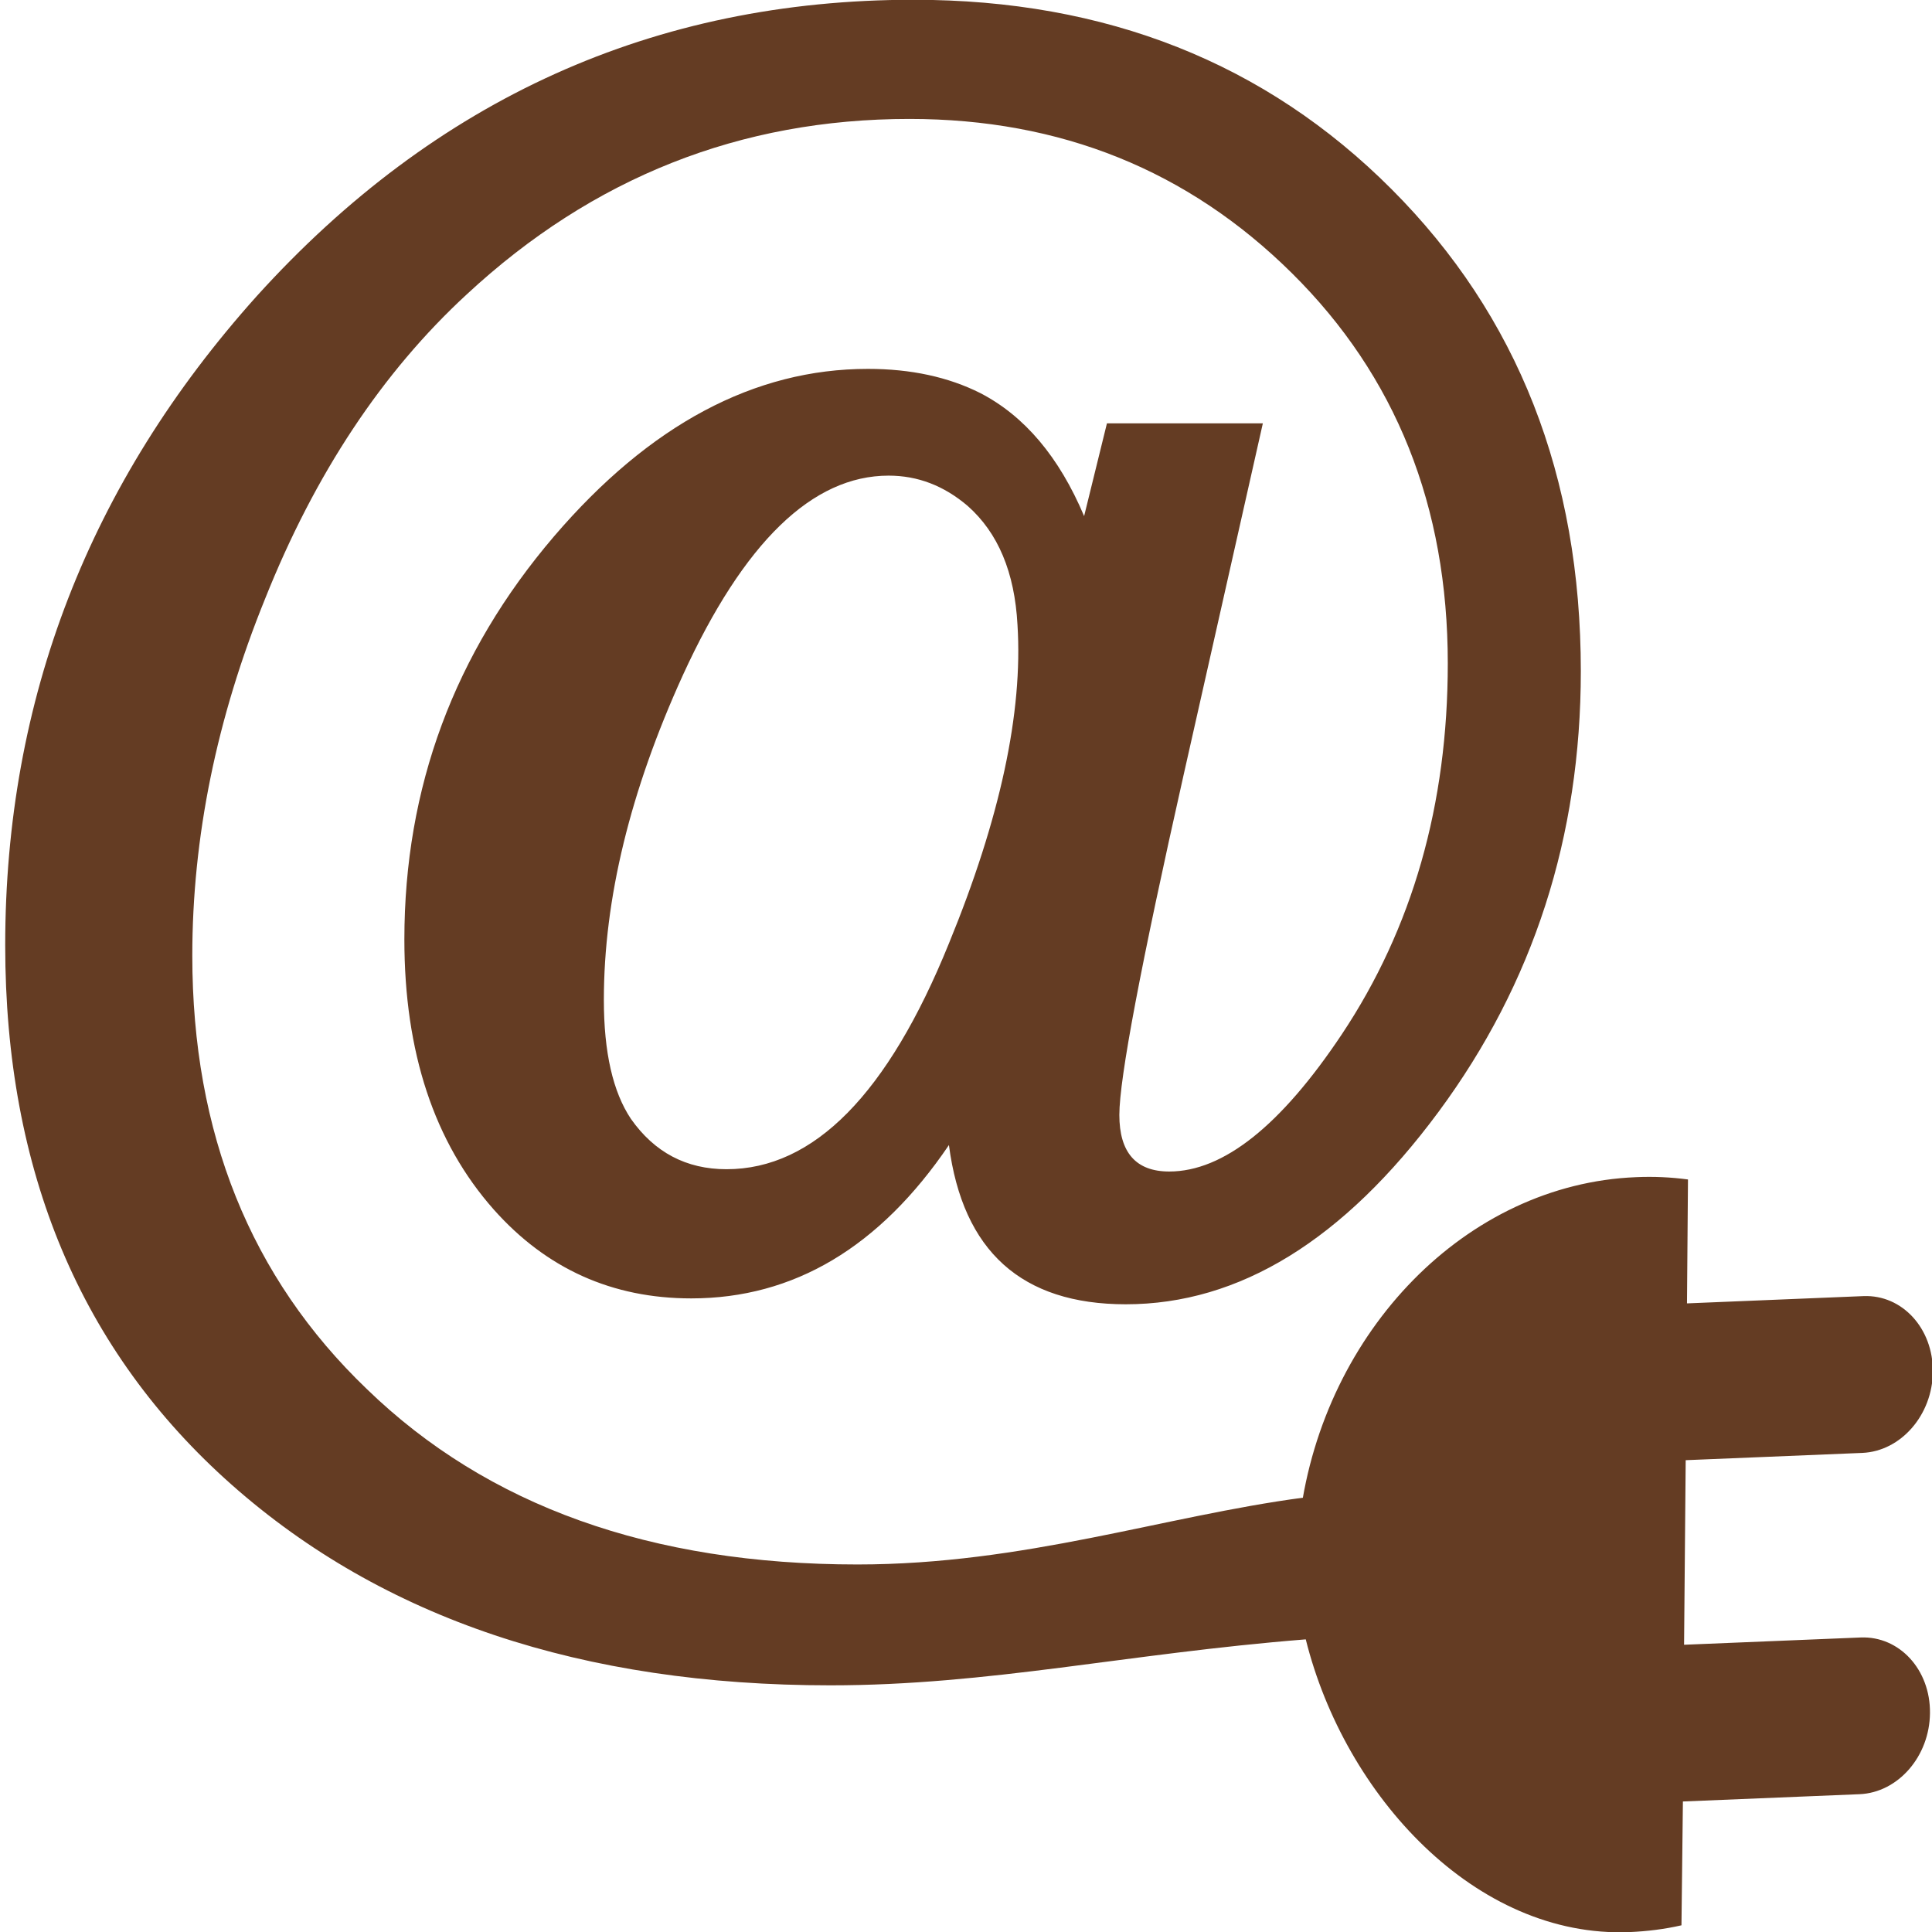
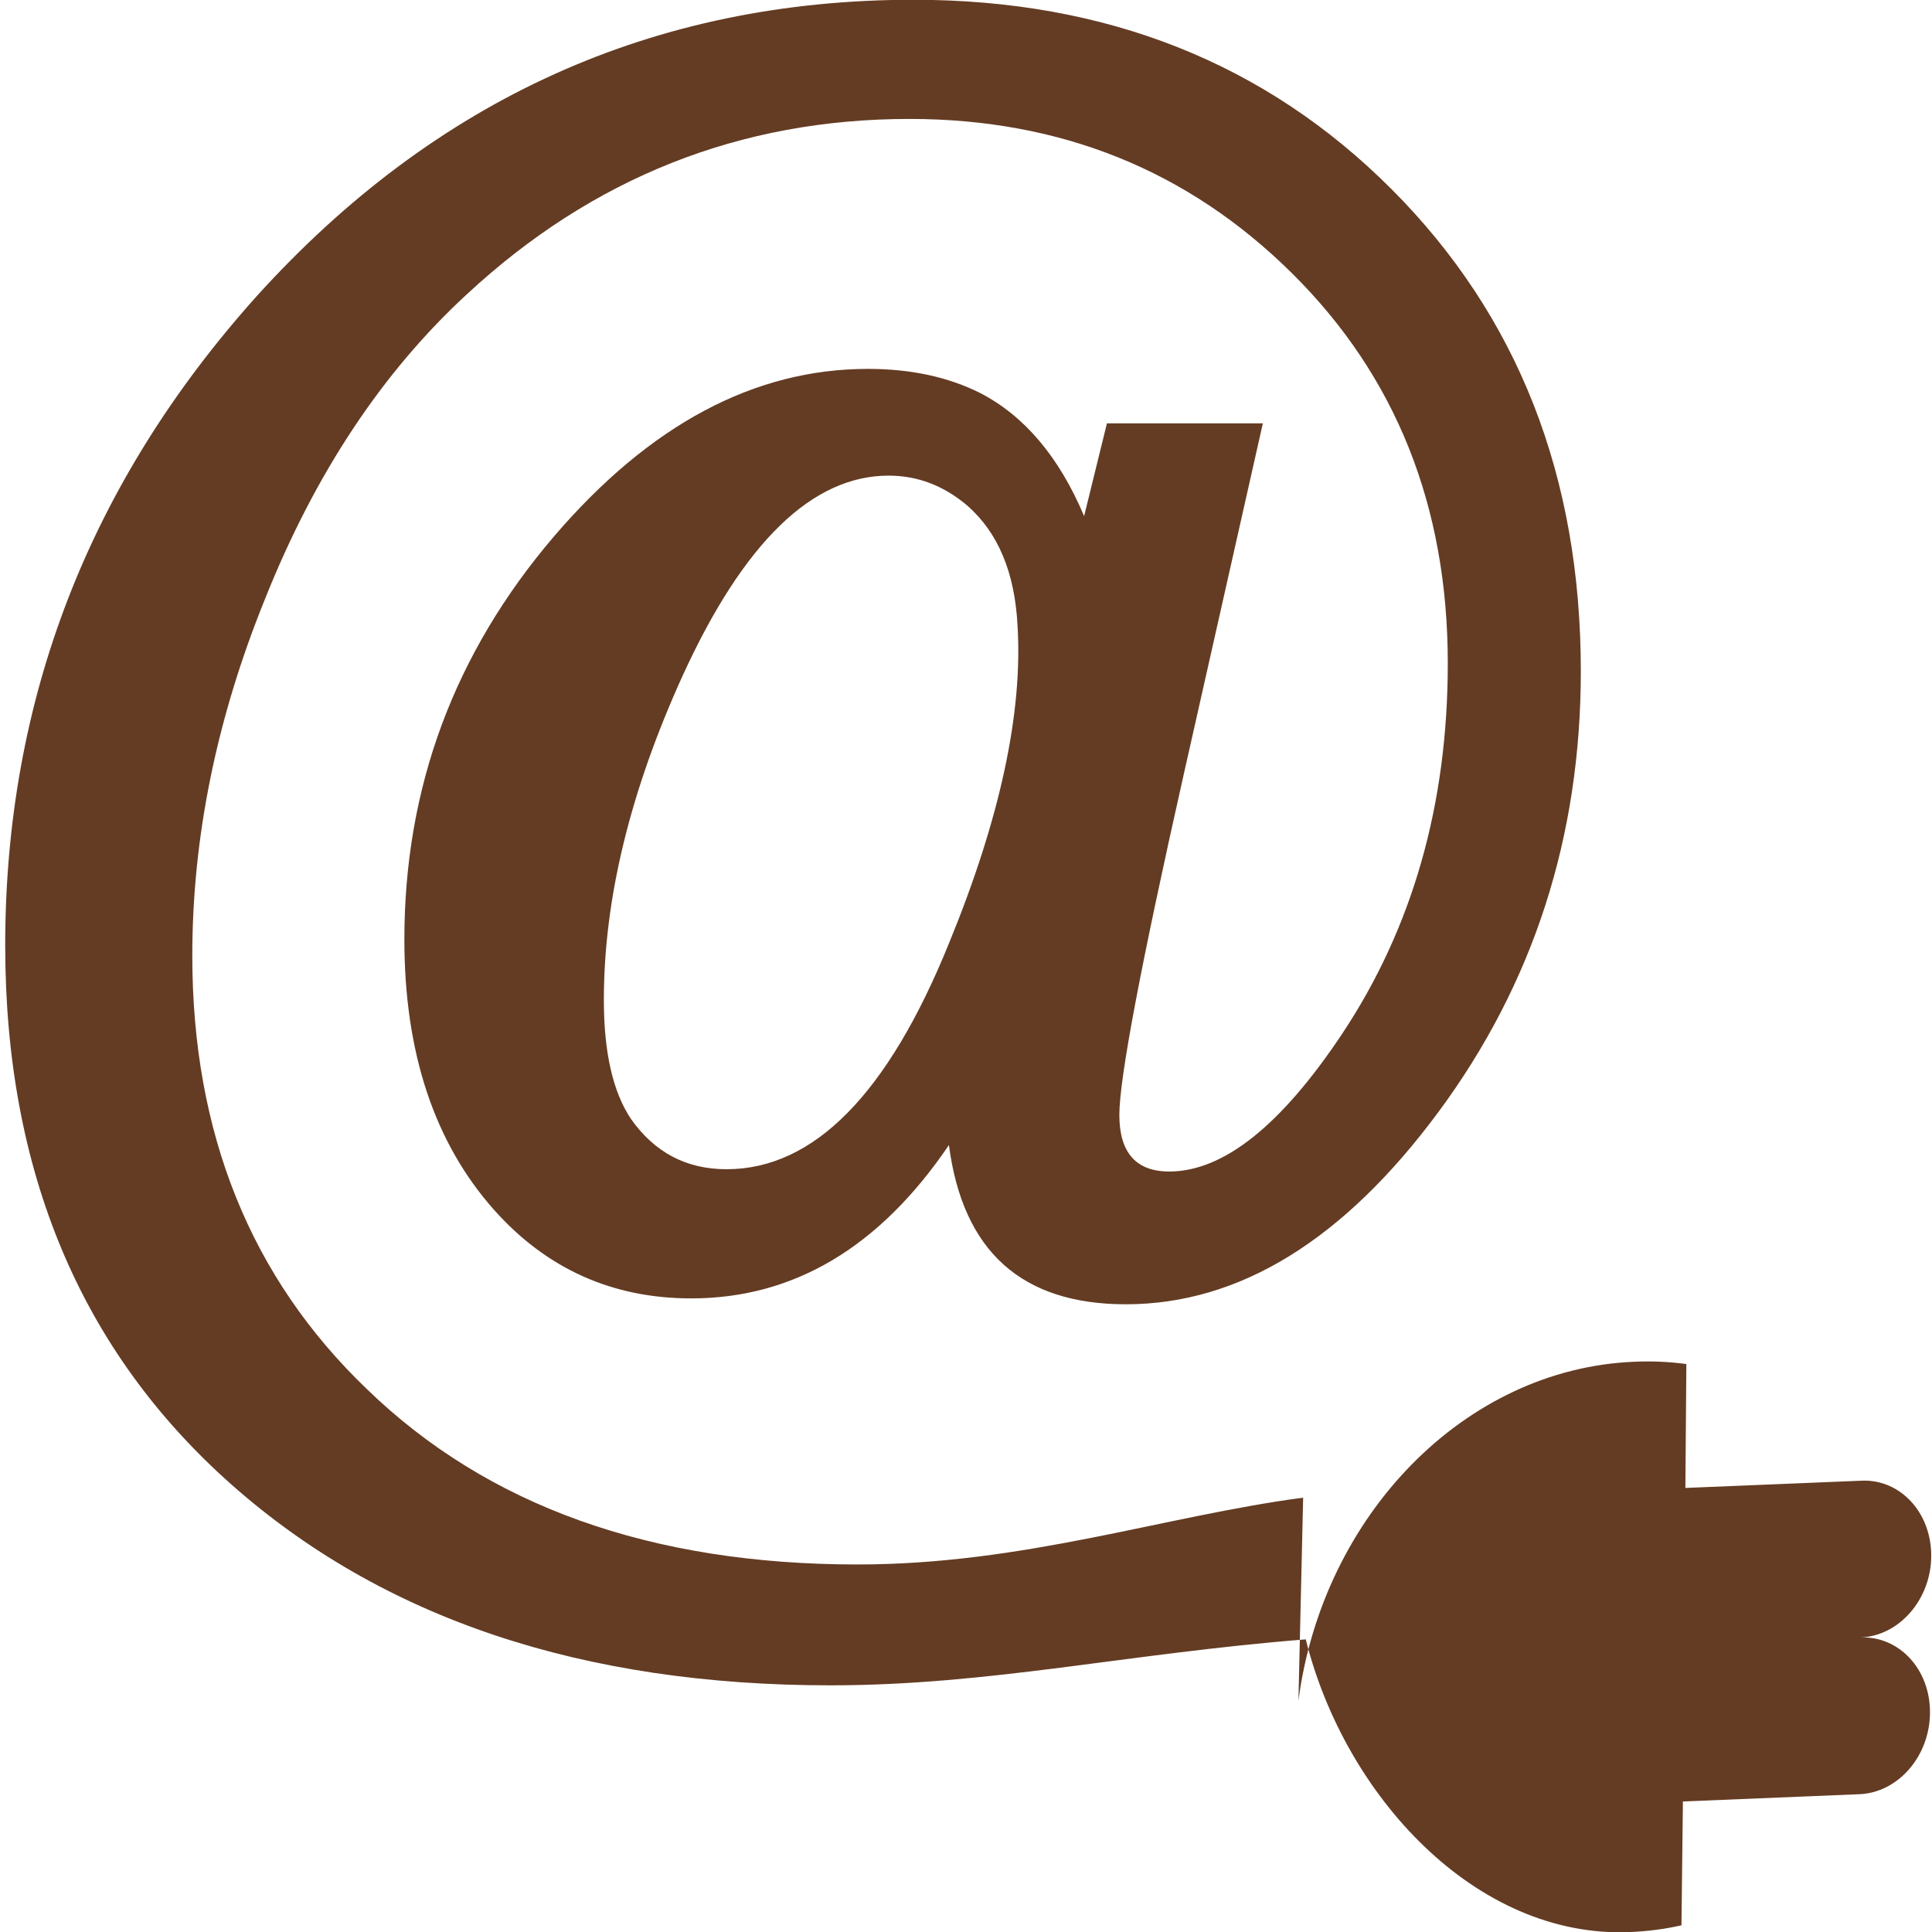
<svg xmlns="http://www.w3.org/2000/svg" version="1.1" id="Layer_1" x="0px" y="0px" width="43px" height="43px" viewBox="0 0 43 43" enable-background="new 0 0 43 43" xml:space="preserve">
-   <path fill="#643C23" d="M29.004,33.333c-3.104,0.412-6.214,1.487-9.919,1.487c-4.597,0-8.236-1.302-10.919-3.903  c-2.591-2.482-3.886-5.7-3.886-9.647c0-2.632,0.54-5.282,1.62-7.943c1.11-2.782,2.606-5.04,4.489-6.776  c2.805-2.603,6.091-3.904,9.853-3.904c3.362,0,6.2,1.144,8.512,3.433s3.469,5.184,3.469,8.684c0,3.142-0.785,5.894-2.359,8.257  c-1.356,2.033-2.637,3.053-3.841,3.053c-0.739,0-1.11-0.422-1.11-1.26c0-0.809,0.478-3.336,1.434-7.583l1.76-7.809h-3.47  l-0.508,2.065c-0.556-1.317-1.326-2.229-2.312-2.739c-0.711-0.357-1.543-0.538-2.5-0.538c-2.528,0-4.856,1.242-6.984,3.725  C10.11,14.535,9,17.528,9,20.908c0,2.512,0.664,4.516,1.99,6.013c1.172,1.318,2.637,1.977,4.395,1.977  c2.283,0,4.194-1.139,5.735-3.413c0.308,2.364,1.62,3.544,3.936,3.544c2.527,0,4.848-1.426,6.962-4.284  c2.112-2.857,3.166-6.125,3.166-9.807c0-4.337-1.402-7.912-4.21-10.725c-2.806-2.812-6.354-4.218-10.641-4.218  c-5.767,0-10.641,2.2-14.619,6.596c-3.731,4.16-5.598,8.976-5.598,14.449c0,5.029,1.681,9.03,5.041,12.006  c3.363,2.976,7.803,4.464,13.324,4.464c3.545,0,6.577-0.705,10.581-1.023c0.867,3.479,3.78,6.652,7.204,6.515  c0.396-0.017,0.783-0.065,1.158-0.151l0.032-2.756l3.931-0.162c0.859-0.036,1.561-0.844,1.568-1.807  c0.01-0.964-0.68-1.715-1.541-1.681l-3.932,0.162l0.036-4.108l3.931-0.162c0.86-0.037,1.563-0.846,1.57-1.807  c0.007-0.965-0.682-1.716-1.542-1.683l-3.93,0.162l0.022-2.758c-0.378-0.05-0.761-0.069-1.157-0.051  c-3.785,0.153-6.938,3.431-7.477,7.543 M21.119,21c-1.357,3.347-3.005,5.023-4.949,5.023c-0.896,0-1.604-0.375-2.128-1.121  c-0.401-0.6-0.602-1.48-0.602-2.648c0-2.245,0.586-4.652,1.758-7.226c1.356-2.961,2.883-4.442,4.58-4.442  c0.647,0,1.231,0.224,1.758,0.673c0.679,0.6,1.047,1.48,1.11,2.648C22.769,15.853,22.261,18.218,21.119,21z" />
+   <path fill="#643C23" d="M29.004,33.333c-3.104,0.412-6.214,1.487-9.919,1.487c-4.597,0-8.236-1.302-10.919-3.903  c-2.591-2.482-3.886-5.7-3.886-9.647c0-2.632,0.54-5.282,1.62-7.943c1.11-2.782,2.606-5.04,4.489-6.776  c2.805-2.603,6.091-3.904,9.853-3.904c3.362,0,6.2,1.144,8.512,3.433s3.469,5.184,3.469,8.684c0,3.142-0.785,5.894-2.359,8.257  c-1.356,2.033-2.637,3.053-3.841,3.053c-0.739,0-1.11-0.422-1.11-1.26c0-0.809,0.478-3.336,1.434-7.583l1.76-7.809h-3.47  l-0.508,2.065c-0.556-1.317-1.326-2.229-2.312-2.739c-0.711-0.357-1.543-0.538-2.5-0.538c-2.528,0-4.856,1.242-6.984,3.725  C10.11,14.535,9,17.528,9,20.908c0,2.512,0.664,4.516,1.99,6.013c1.172,1.318,2.637,1.977,4.395,1.977  c2.283,0,4.194-1.139,5.735-3.413c0.308,2.364,1.62,3.544,3.936,3.544c2.527,0,4.848-1.426,6.962-4.284  c2.112-2.857,3.166-6.125,3.166-9.807c0-4.337-1.402-7.912-4.21-10.725c-2.806-2.812-6.354-4.218-10.641-4.218  c-5.767,0-10.641,2.2-14.619,6.596c-3.731,4.16-5.598,8.976-5.598,14.449c0,5.029,1.681,9.03,5.041,12.006  c3.363,2.976,7.803,4.464,13.324,4.464c3.545,0,6.577-0.705,10.581-1.023c0.867,3.479,3.78,6.652,7.204,6.515  c0.396-0.017,0.783-0.065,1.158-0.151l0.032-2.756l3.931-0.162c0.859-0.036,1.561-0.844,1.568-1.807  c0.01-0.964-0.68-1.715-1.541-1.681l-3.932,0.162l3.931-0.162c0.86-0.037,1.563-0.846,1.57-1.807  c0.007-0.965-0.682-1.716-1.542-1.683l-3.93,0.162l0.022-2.758c-0.378-0.05-0.761-0.069-1.157-0.051  c-3.785,0.153-6.938,3.431-7.477,7.543 M21.119,21c-1.357,3.347-3.005,5.023-4.949,5.023c-0.896,0-1.604-0.375-2.128-1.121  c-0.401-0.6-0.602-1.48-0.602-2.648c0-2.245,0.586-4.652,1.758-7.226c1.356-2.961,2.883-4.442,4.58-4.442  c0.647,0,1.231,0.224,1.758,0.673c0.679,0.6,1.047,1.48,1.11,2.648C22.769,15.853,22.261,18.218,21.119,21z" />
</svg>